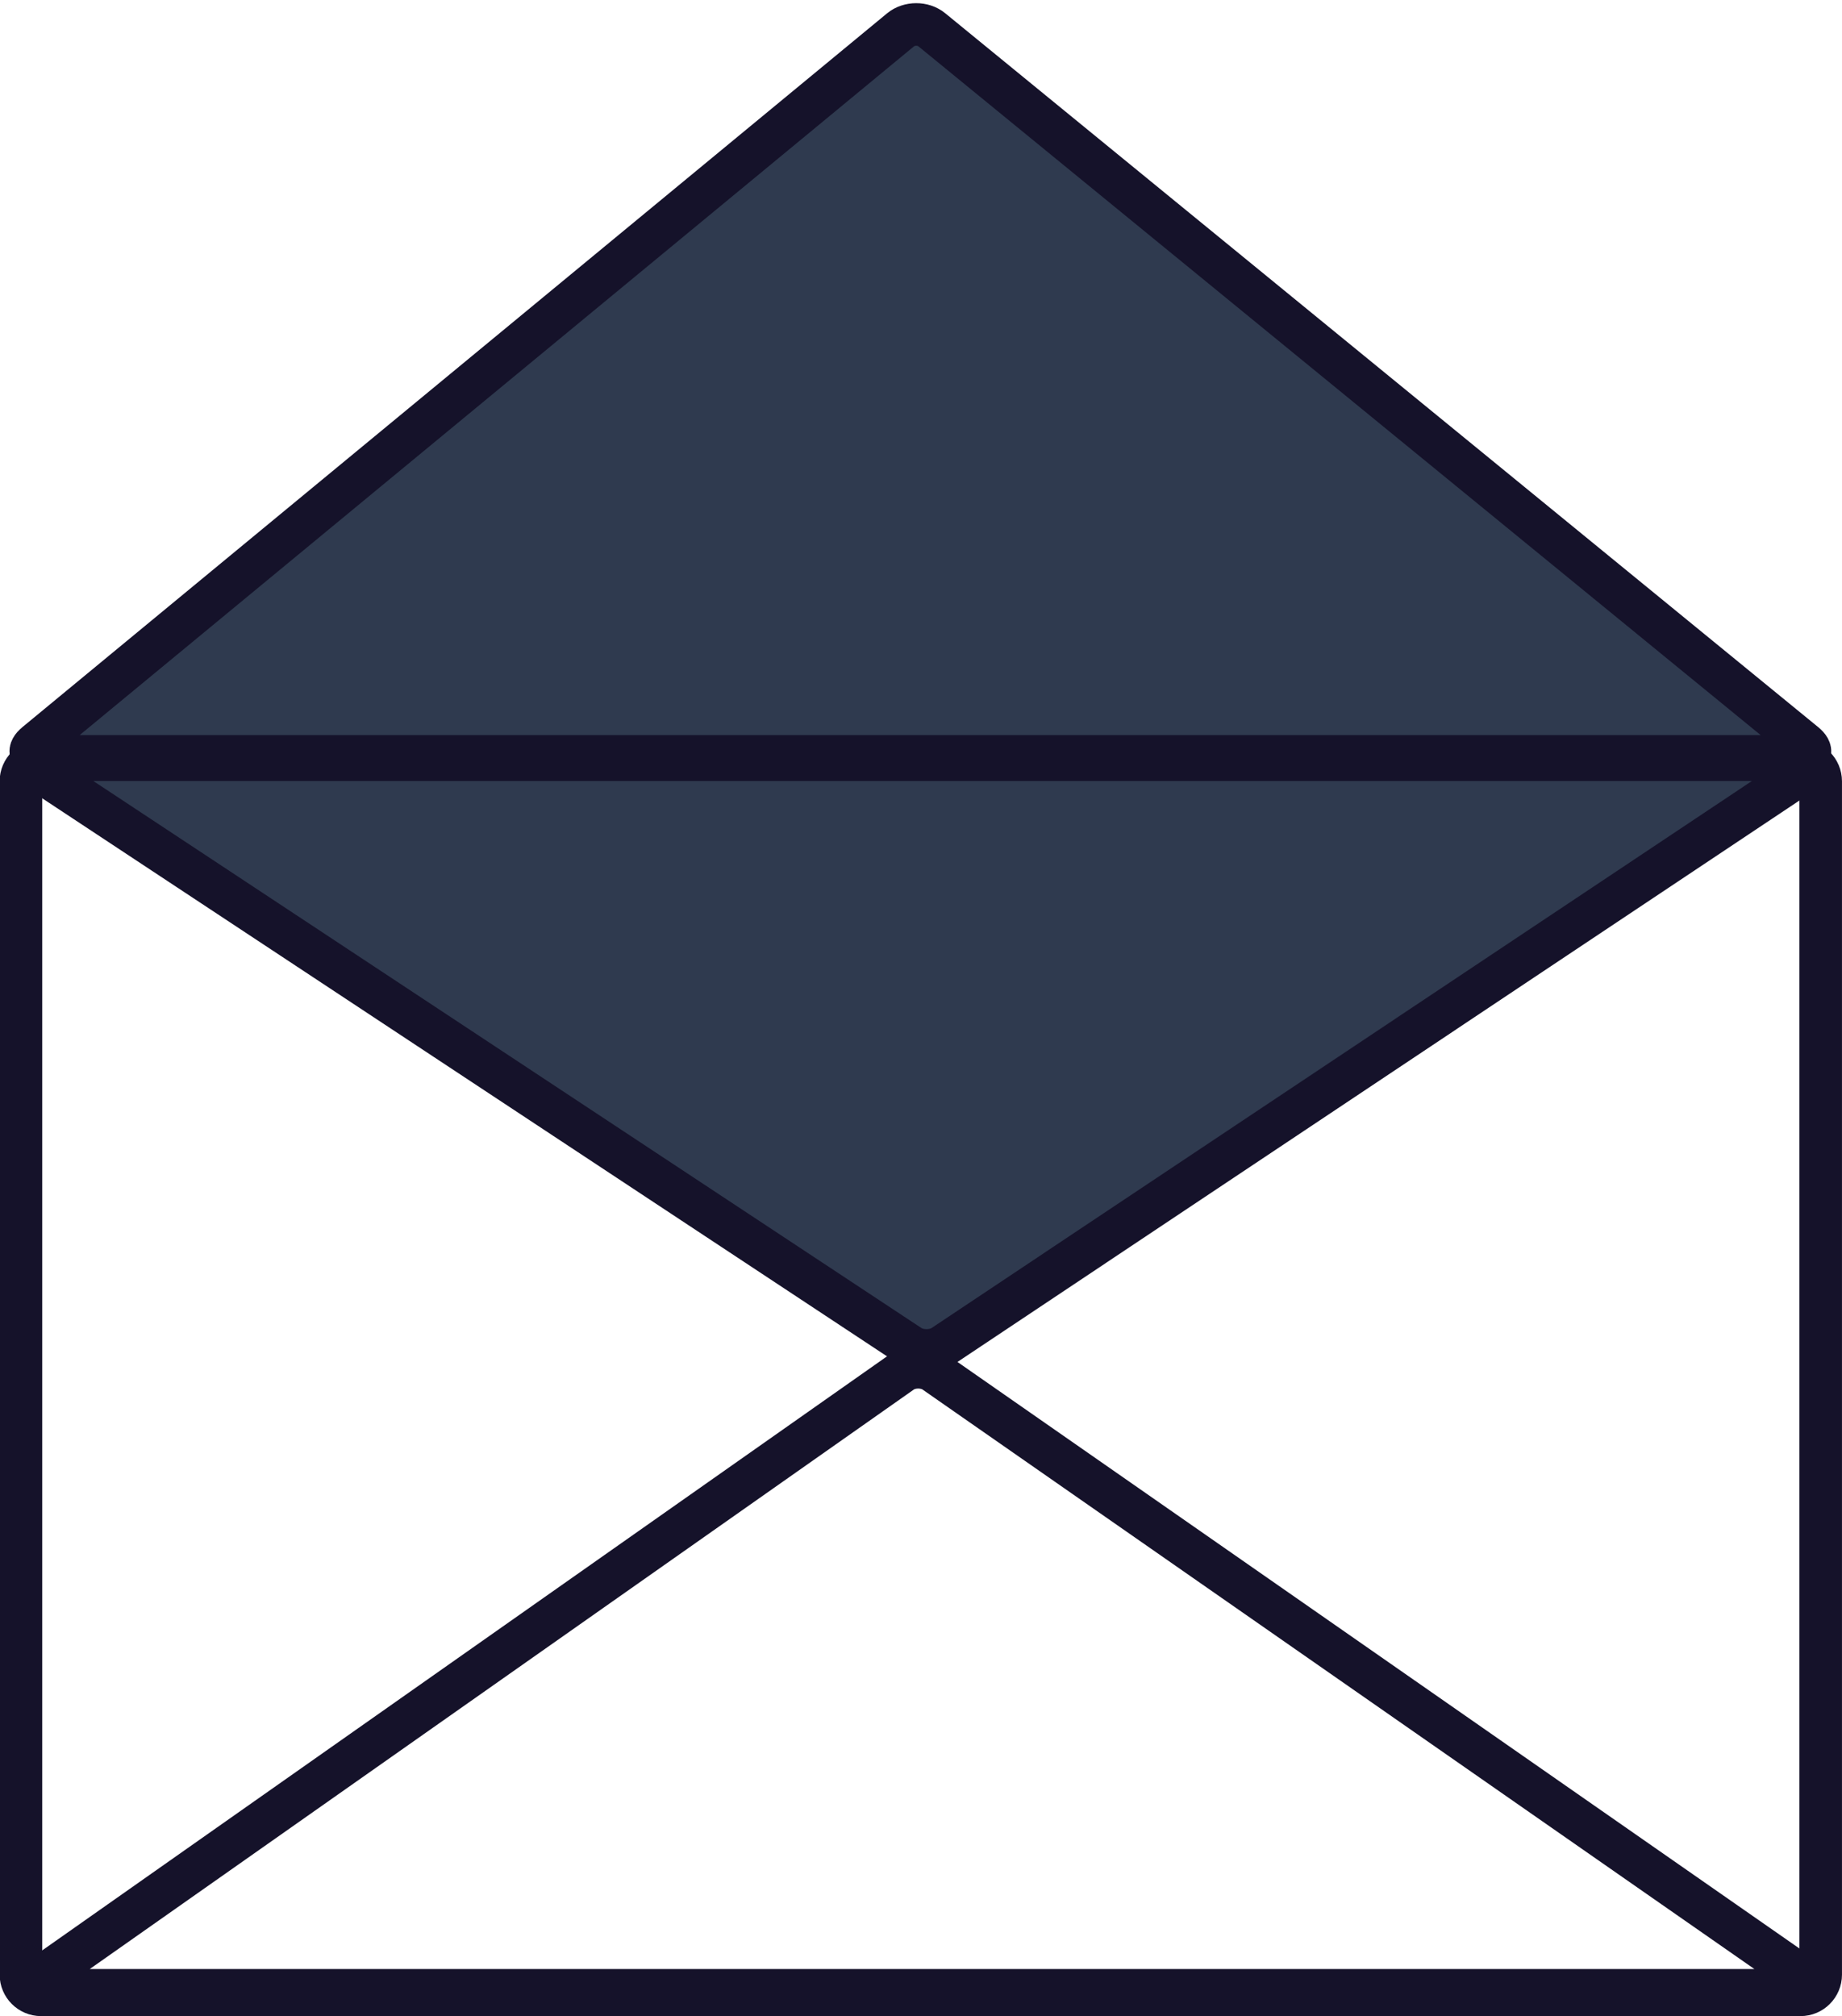
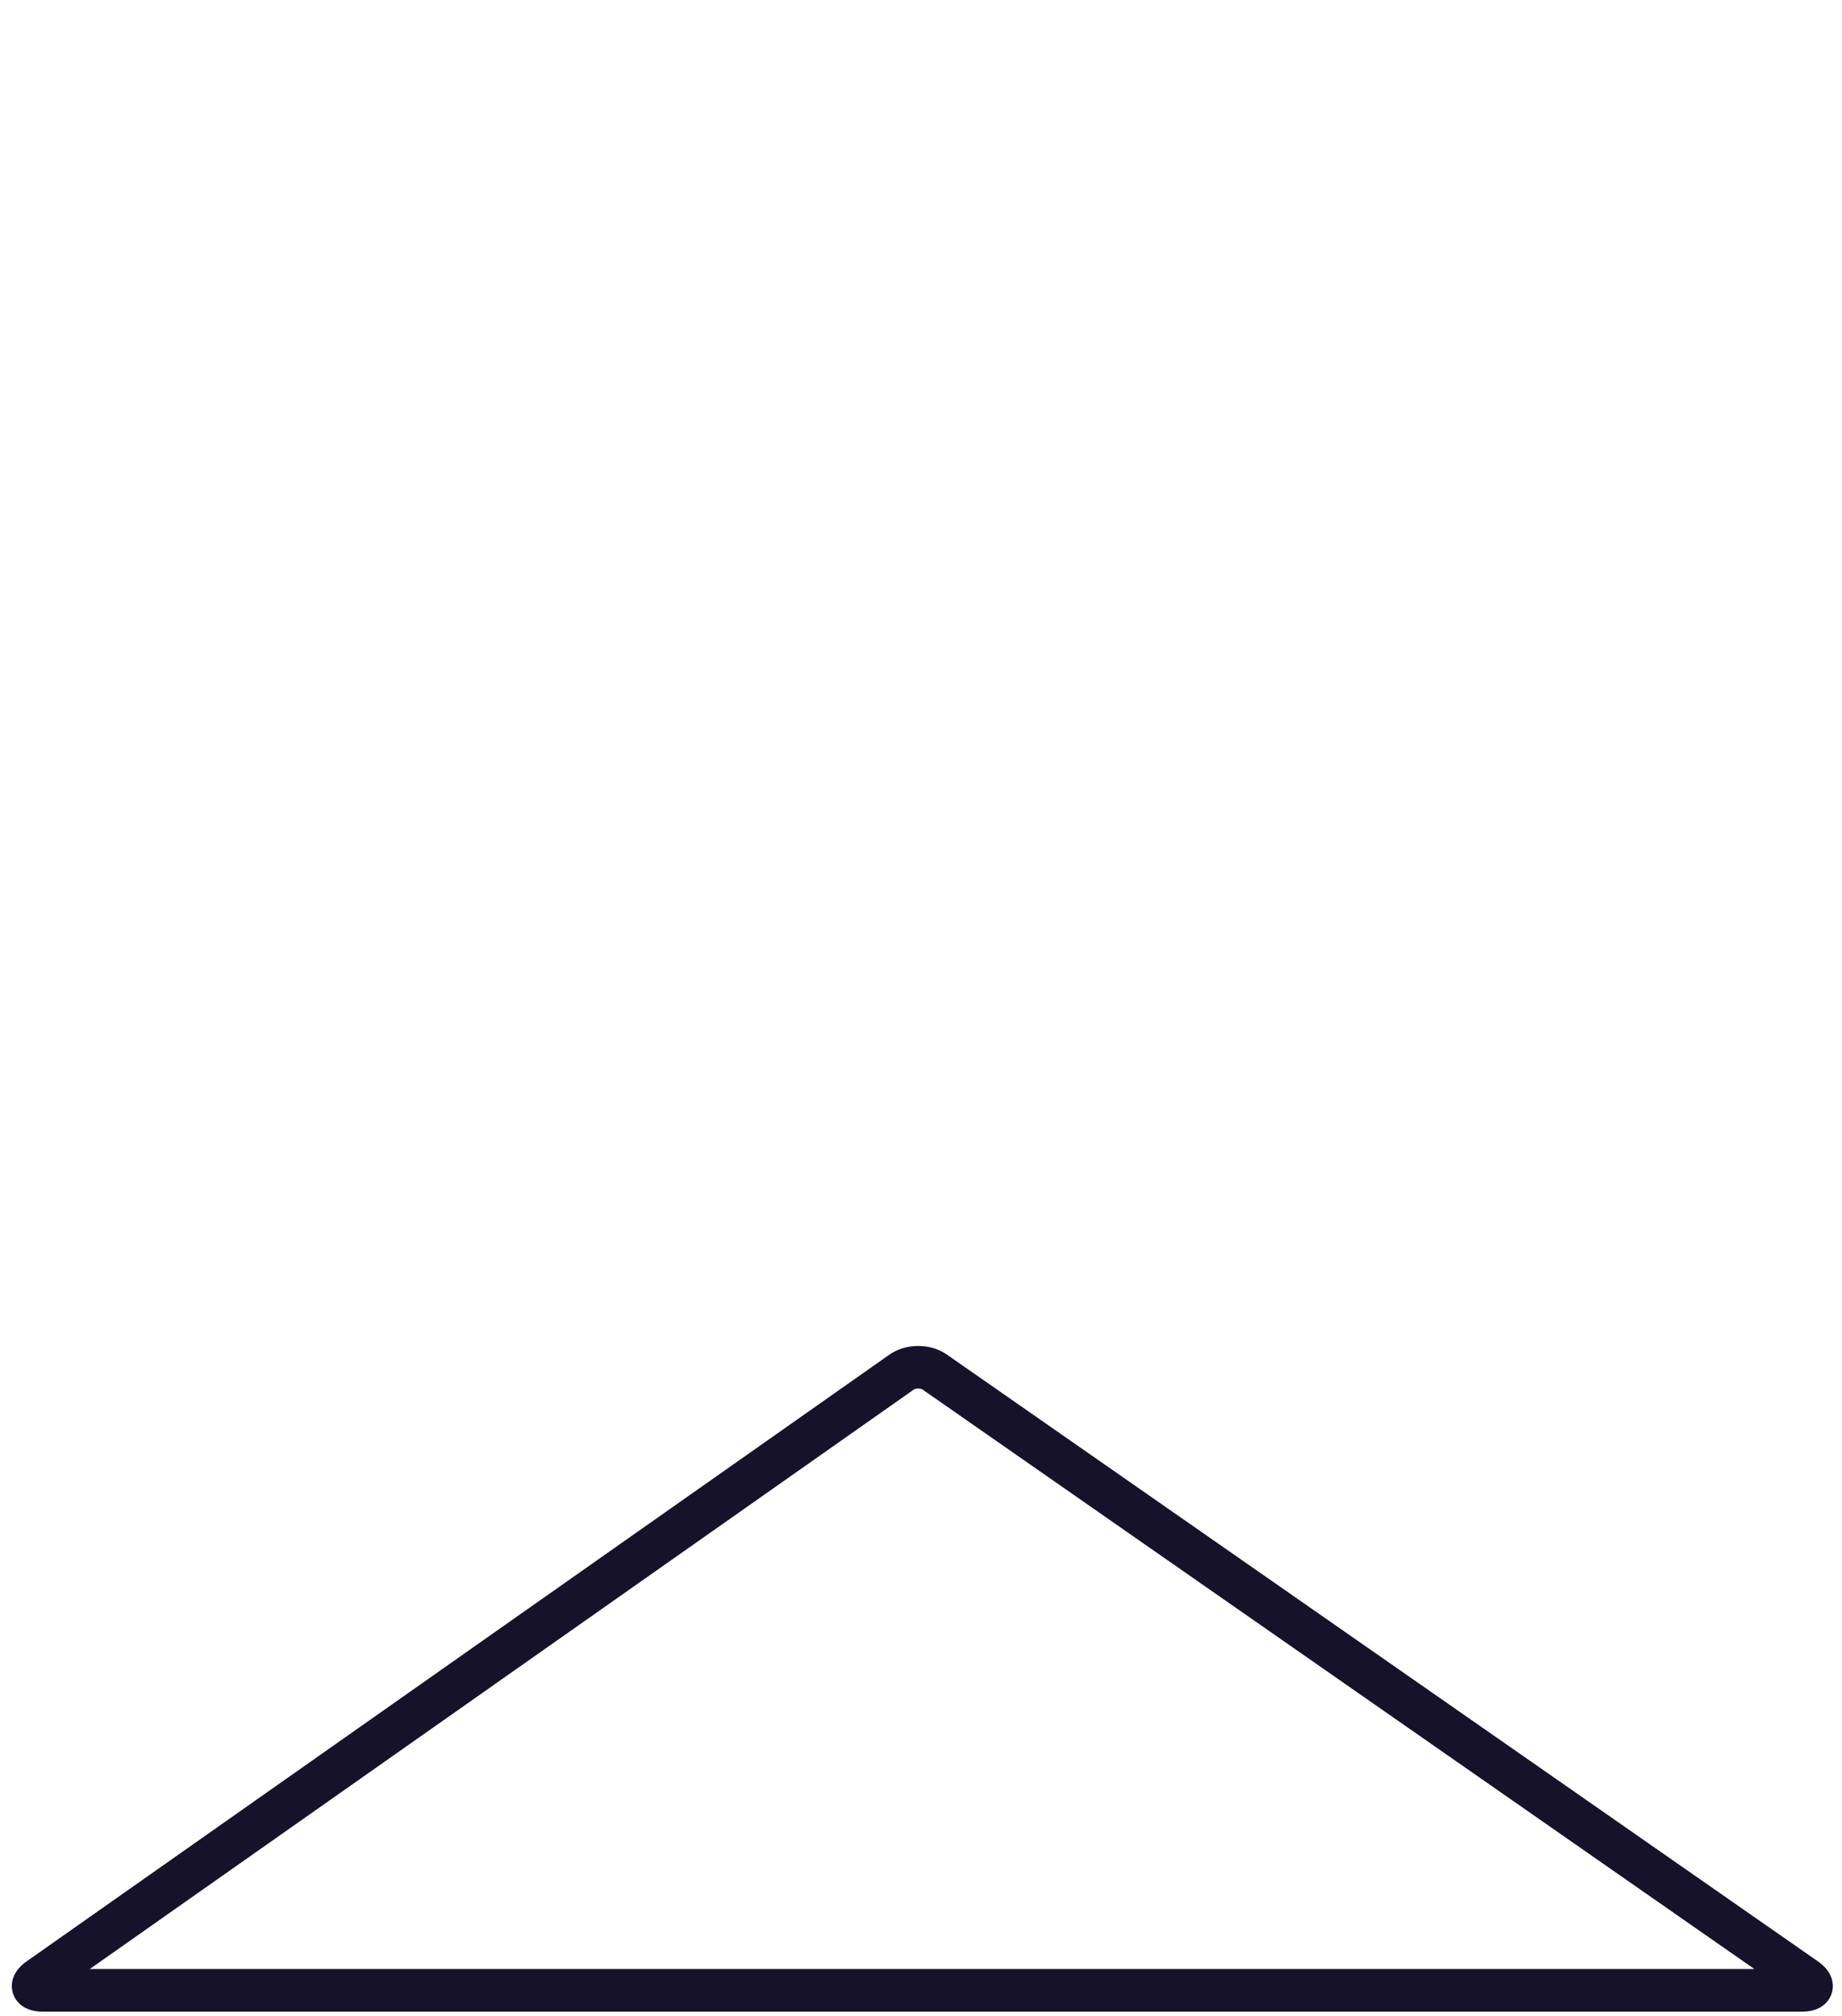
<svg xmlns="http://www.w3.org/2000/svg" fill="#000000" height="284" preserveAspectRatio="xMidYMid meet" version="1" viewBox="82.8 70.8 259.5 284.0" width="259.5" zoomAndPan="magnify">
  <g>
-     <path d="M 3392.969 762.234 C 3392.969 746.648 3380.195 733.875 3364.609 733.875 L 885.859 733.875 C 870.234 733.875 857.5 746.648 857.5 762.234 L 857.5 2443.445 C 857.5 2459.031 870.234 2471.805 885.859 2471.805 L 3364.609 2471.805 C 3380.195 2471.805 3392.969 2459.031 3392.969 2443.445 Z M 3392.969 762.234" fill="none" stroke="#15122a" stroke-linecap="round" stroke-linejoin="round" stroke-miterlimit="10" stroke-width="60" transform="matrix(.1 0 0 -.1 0 425.2)" />
    <g id="change1_1">
-       <path d="M 215.695 260.383 C 214.398 261.246 212.273 261.254 210.973 260.395 L 88.332 179.387 C 87.031 178.523 87.242 177.82 88.801 177.82 L 336.68 177.82 C 338.238 177.82 338.449 178.527 337.152 179.395 L 215.695 260.383" fill="#2f3a4f" />
-     </g>
-     <path d="M 2156.953 1648.172 C 2143.984 1639.539 2122.734 1639.461 2109.727 1648.055 L 883.32 2458.133 C 870.312 2466.766 872.422 2473.797 888.008 2473.797 L 3366.797 2473.797 C 3382.383 2473.797 3384.492 2466.727 3371.523 2458.055 Z M 2156.953 1648.172" fill="none" stroke="#15122a" stroke-linecap="round" stroke-linejoin="round" stroke-miterlimit="10" stroke-width="60" transform="matrix(.1 0 0 -.1 0 425.2)" />
+       </g>
    <g id="change1_2">
-       <path d="M 209.68 74.992 C 210.883 74.004 212.852 73.996 214.059 74.984 L 337.043 175.551 C 338.25 176.539 337.961 177.348 336.402 177.348 L 88.523 177.348 C 86.965 177.348 86.672 176.531 87.875 175.539 L 209.68 74.992" fill="#2f3a4f" />
-     </g>
-     <path d="M 2096.797 3502.078 C 2108.828 3511.961 2128.516 3512.039 2140.586 3502.156 L 3370.43 2496.492 C 3382.5 2486.609 3379.609 2478.523 3364.023 2478.523 L 885.234 2478.523 C 869.648 2478.523 866.719 2486.688 878.75 2496.609 Z M 2096.797 3502.078" fill="none" stroke="#15122a" stroke-linecap="round" stroke-linejoin="round" stroke-miterlimit="10" stroke-width="60" transform="matrix(.1 0 0 -.1 0 425.2)" />
+       </g>
    <path d="M 2098.242 1611.141 C 2110.977 1620.125 2131.875 1620.164 2144.688 1611.258 L 3371.875 756.414 C 3384.648 747.508 3382.383 740.203 3366.797 740.203 L 888.008 740.203 C 872.422 740.203 870.078 747.547 882.852 756.531 Z M 2098.242 1611.141" fill="none" stroke="#15122a" stroke-linecap="round" stroke-linejoin="round" stroke-miterlimit="10" stroke-width="60" transform="matrix(.1 0 0 -.1 0 425.2)" />
  </g>
</svg>